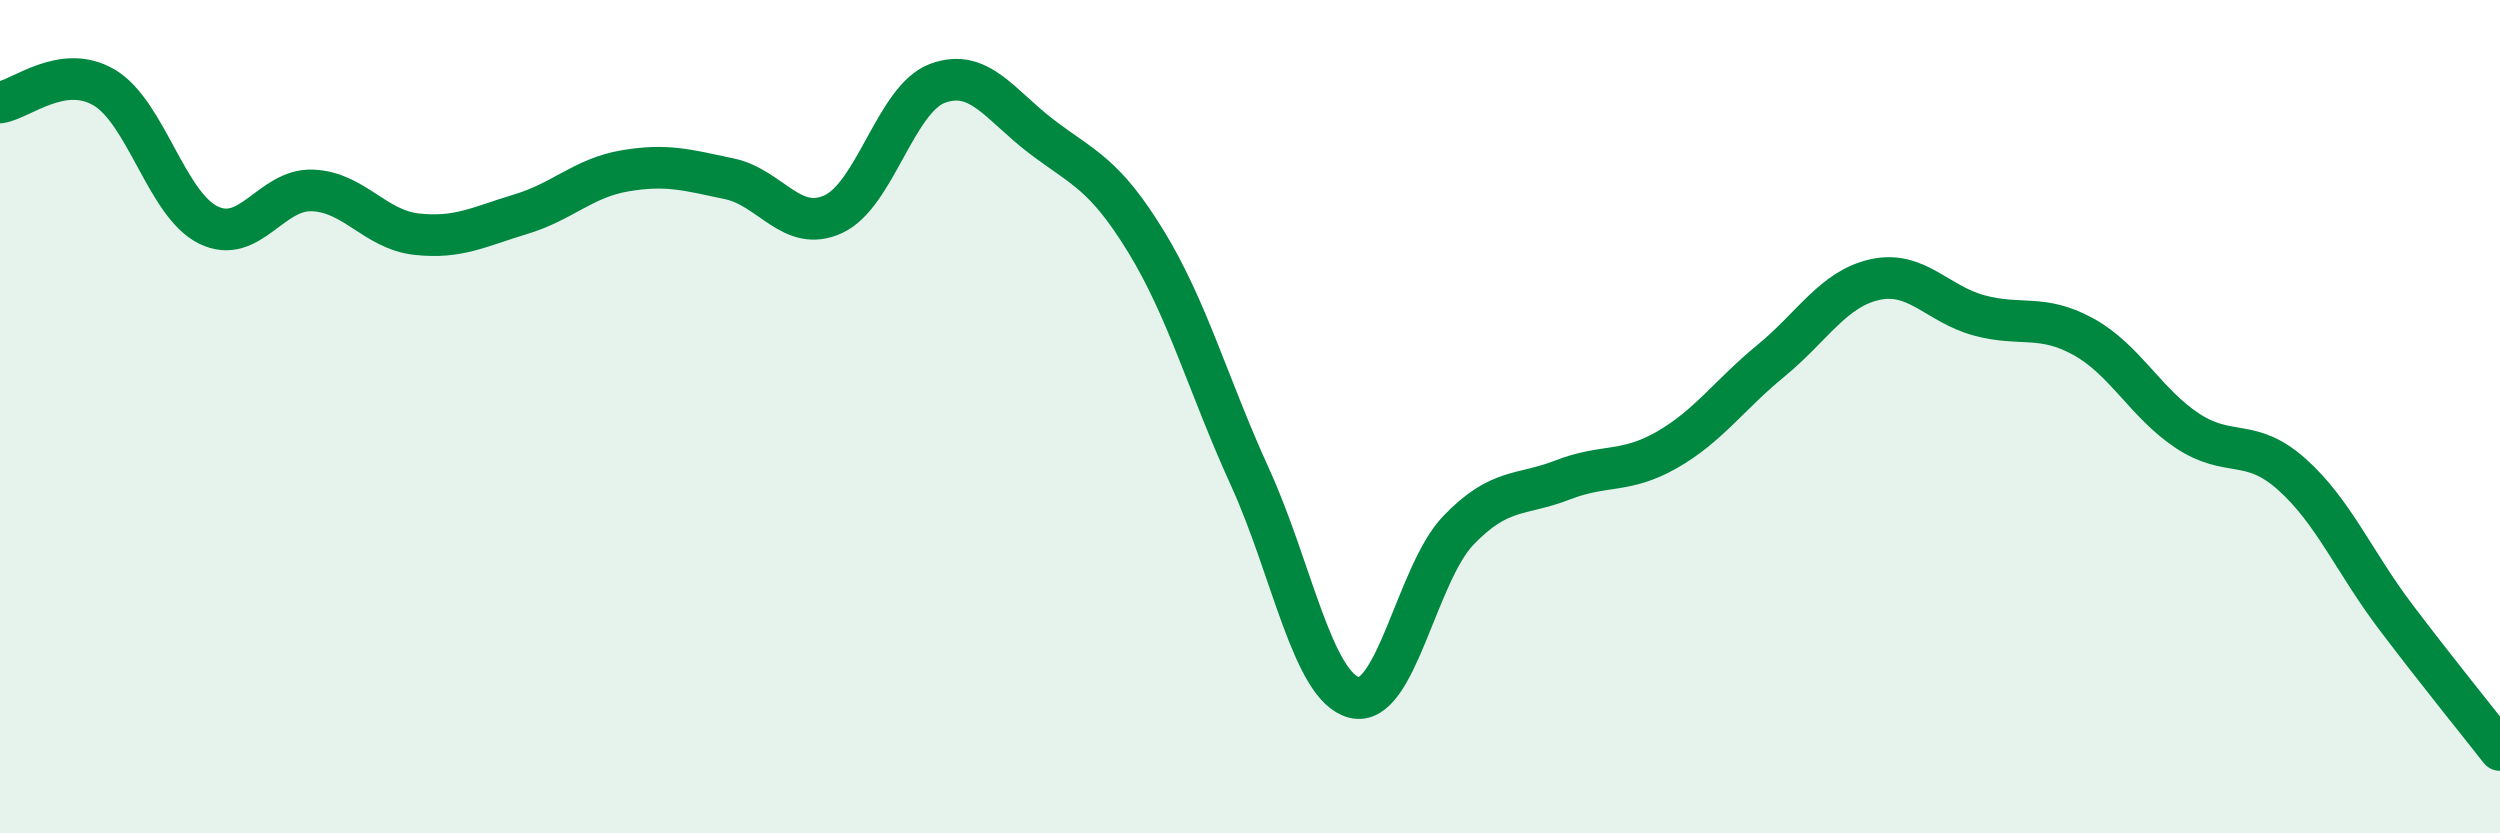
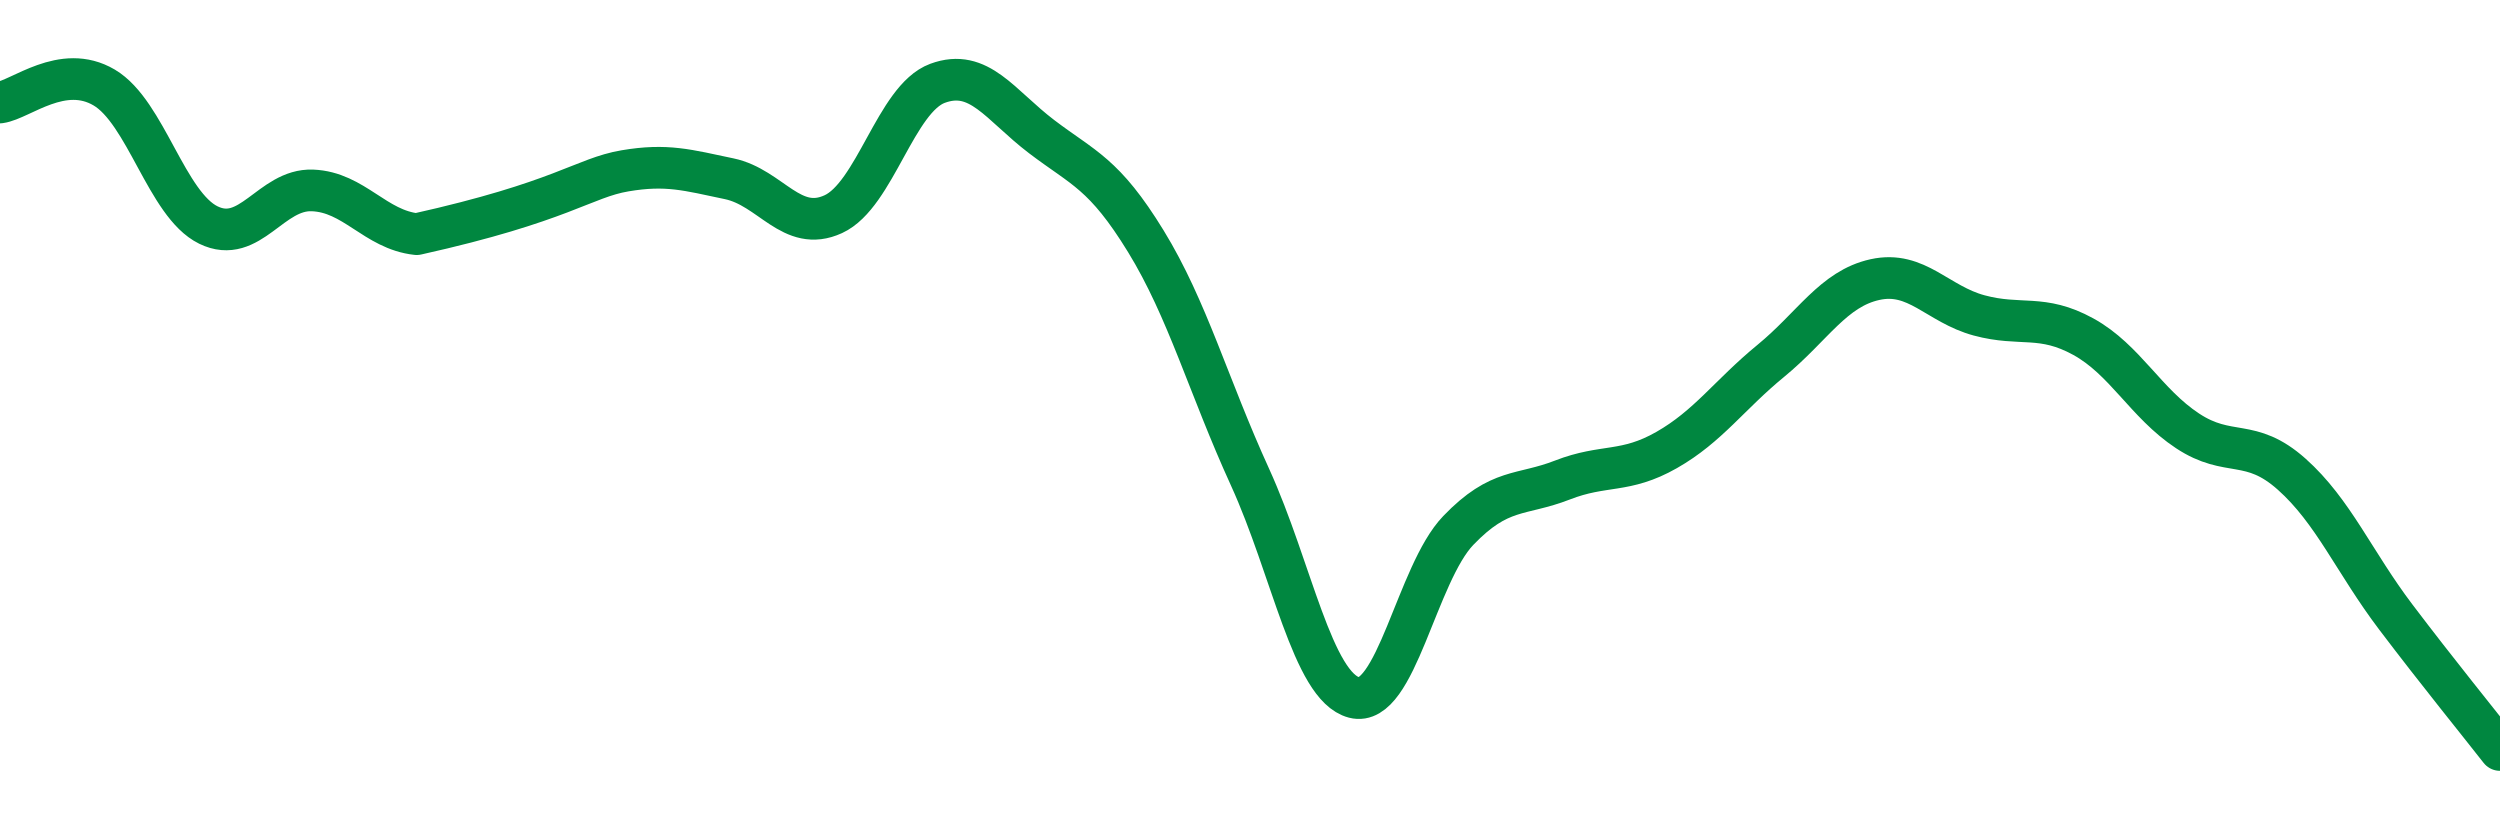
<svg xmlns="http://www.w3.org/2000/svg" width="60" height="20" viewBox="0 0 60 20">
-   <path d="M 0,2.46 C 0.5,2.39 1.5,1.51 2.5,2.1 C 3.5,2.69 4,4.91 5,5.4 C 6,5.89 6.5,4.53 7.5,4.57 C 8.5,4.61 9,5.51 10,5.62 C 11,5.73 11.5,5.44 12.5,5.14 C 13.5,4.84 14,4.27 15,4.1 C 16,3.93 16.5,4.08 17.5,4.29 C 18.5,4.5 19,5.6 20,5.14 C 21,4.68 21.5,2.37 22.5,2 C 23.5,1.63 24,2.52 25,3.28 C 26,4.04 26.5,4.16 27.5,5.79 C 28.5,7.42 29,9.26 30,11.45 C 31,13.64 31.5,16.48 32.5,16.74 C 33.5,17 34,13.77 35,12.73 C 36,11.69 36.5,11.91 37.5,11.52 C 38.5,11.13 39,11.37 40,10.8 C 41,10.23 41.5,9.48 42.5,8.66 C 43.5,7.84 44,6.93 45,6.71 C 46,6.49 46.5,7.3 47.5,7.57 C 48.5,7.84 49,7.53 50,8.08 C 51,8.63 51.5,9.68 52.5,10.34 C 53.5,11 54,10.49 55,11.38 C 56,12.27 56.5,13.49 57.5,14.81 C 58.5,16.13 59.5,17.36 60,18L60 20L0 20Z" fill="#008740" opacity="0.1" stroke-linecap="round" stroke-linejoin="round" />
-   <path d="M 0,2.46 C 0.5,2.39 1.5,1.51 2.5,2.1 C 3.5,2.69 4,4.91 5,5.4 C 6,5.89 6.5,4.53 7.5,4.57 C 8.5,4.61 9,5.51 10,5.62 C 11,5.73 11.5,5.44 12.5,5.14 C 13.5,4.84 14,4.27 15,4.1 C 16,3.93 16.5,4.08 17.5,4.29 C 18.5,4.5 19,5.6 20,5.14 C 21,4.68 21.5,2.37 22.5,2 C 23.5,1.63 24,2.52 25,3.28 C 26,4.04 26.5,4.16 27.5,5.79 C 28.5,7.42 29,9.26 30,11.45 C 31,13.64 31.5,16.48 32.5,16.74 C 33.5,17 34,13.77 35,12.73 C 36,11.69 36.5,11.91 37.5,11.52 C 38.5,11.13 39,11.37 40,10.8 C 41,10.23 41.5,9.48 42.5,8.66 C 43.5,7.84 44,6.93 45,6.71 C 46,6.49 46.5,7.3 47.5,7.57 C 48.5,7.84 49,7.53 50,8.08 C 51,8.63 51.5,9.68 52.5,10.34 C 53.5,11 54,10.49 55,11.38 C 56,12.27 56.5,13.49 57.5,14.81 C 58.5,16.13 59.5,17.36 60,18" stroke="#008740" stroke-width="1" fill="none" stroke-linecap="round" stroke-linejoin="round" />
+   <path d="M 0,2.46 C 0.5,2.39 1.5,1.51 2.5,2.1 C 3.5,2.69 4,4.91 5,5.4 C 6,5.89 6.5,4.53 7.5,4.57 C 8.5,4.61 9,5.51 10,5.62 C 13.5,4.84 14,4.27 15,4.1 C 16,3.93 16.5,4.08 17.5,4.29 C 18.5,4.5 19,5.6 20,5.14 C 21,4.68 21.5,2.37 22.5,2 C 23.5,1.63 24,2.52 25,3.28 C 26,4.04 26.5,4.16 27.5,5.79 C 28.5,7.42 29,9.26 30,11.45 C 31,13.64 31.5,16.48 32.5,16.74 C 33.5,17 34,13.77 35,12.73 C 36,11.69 36.5,11.91 37.5,11.52 C 38.5,11.13 39,11.37 40,10.8 C 41,10.23 41.5,9.48 42.5,8.66 C 43.5,7.84 44,6.93 45,6.71 C 46,6.49 46.5,7.3 47.5,7.57 C 48.5,7.84 49,7.53 50,8.08 C 51,8.63 51.5,9.68 52.5,10.34 C 53.5,11 54,10.49 55,11.38 C 56,12.27 56.5,13.49 57.5,14.81 C 58.5,16.13 59.5,17.36 60,18" stroke="#008740" stroke-width="1" fill="none" stroke-linecap="round" stroke-linejoin="round" />
</svg>